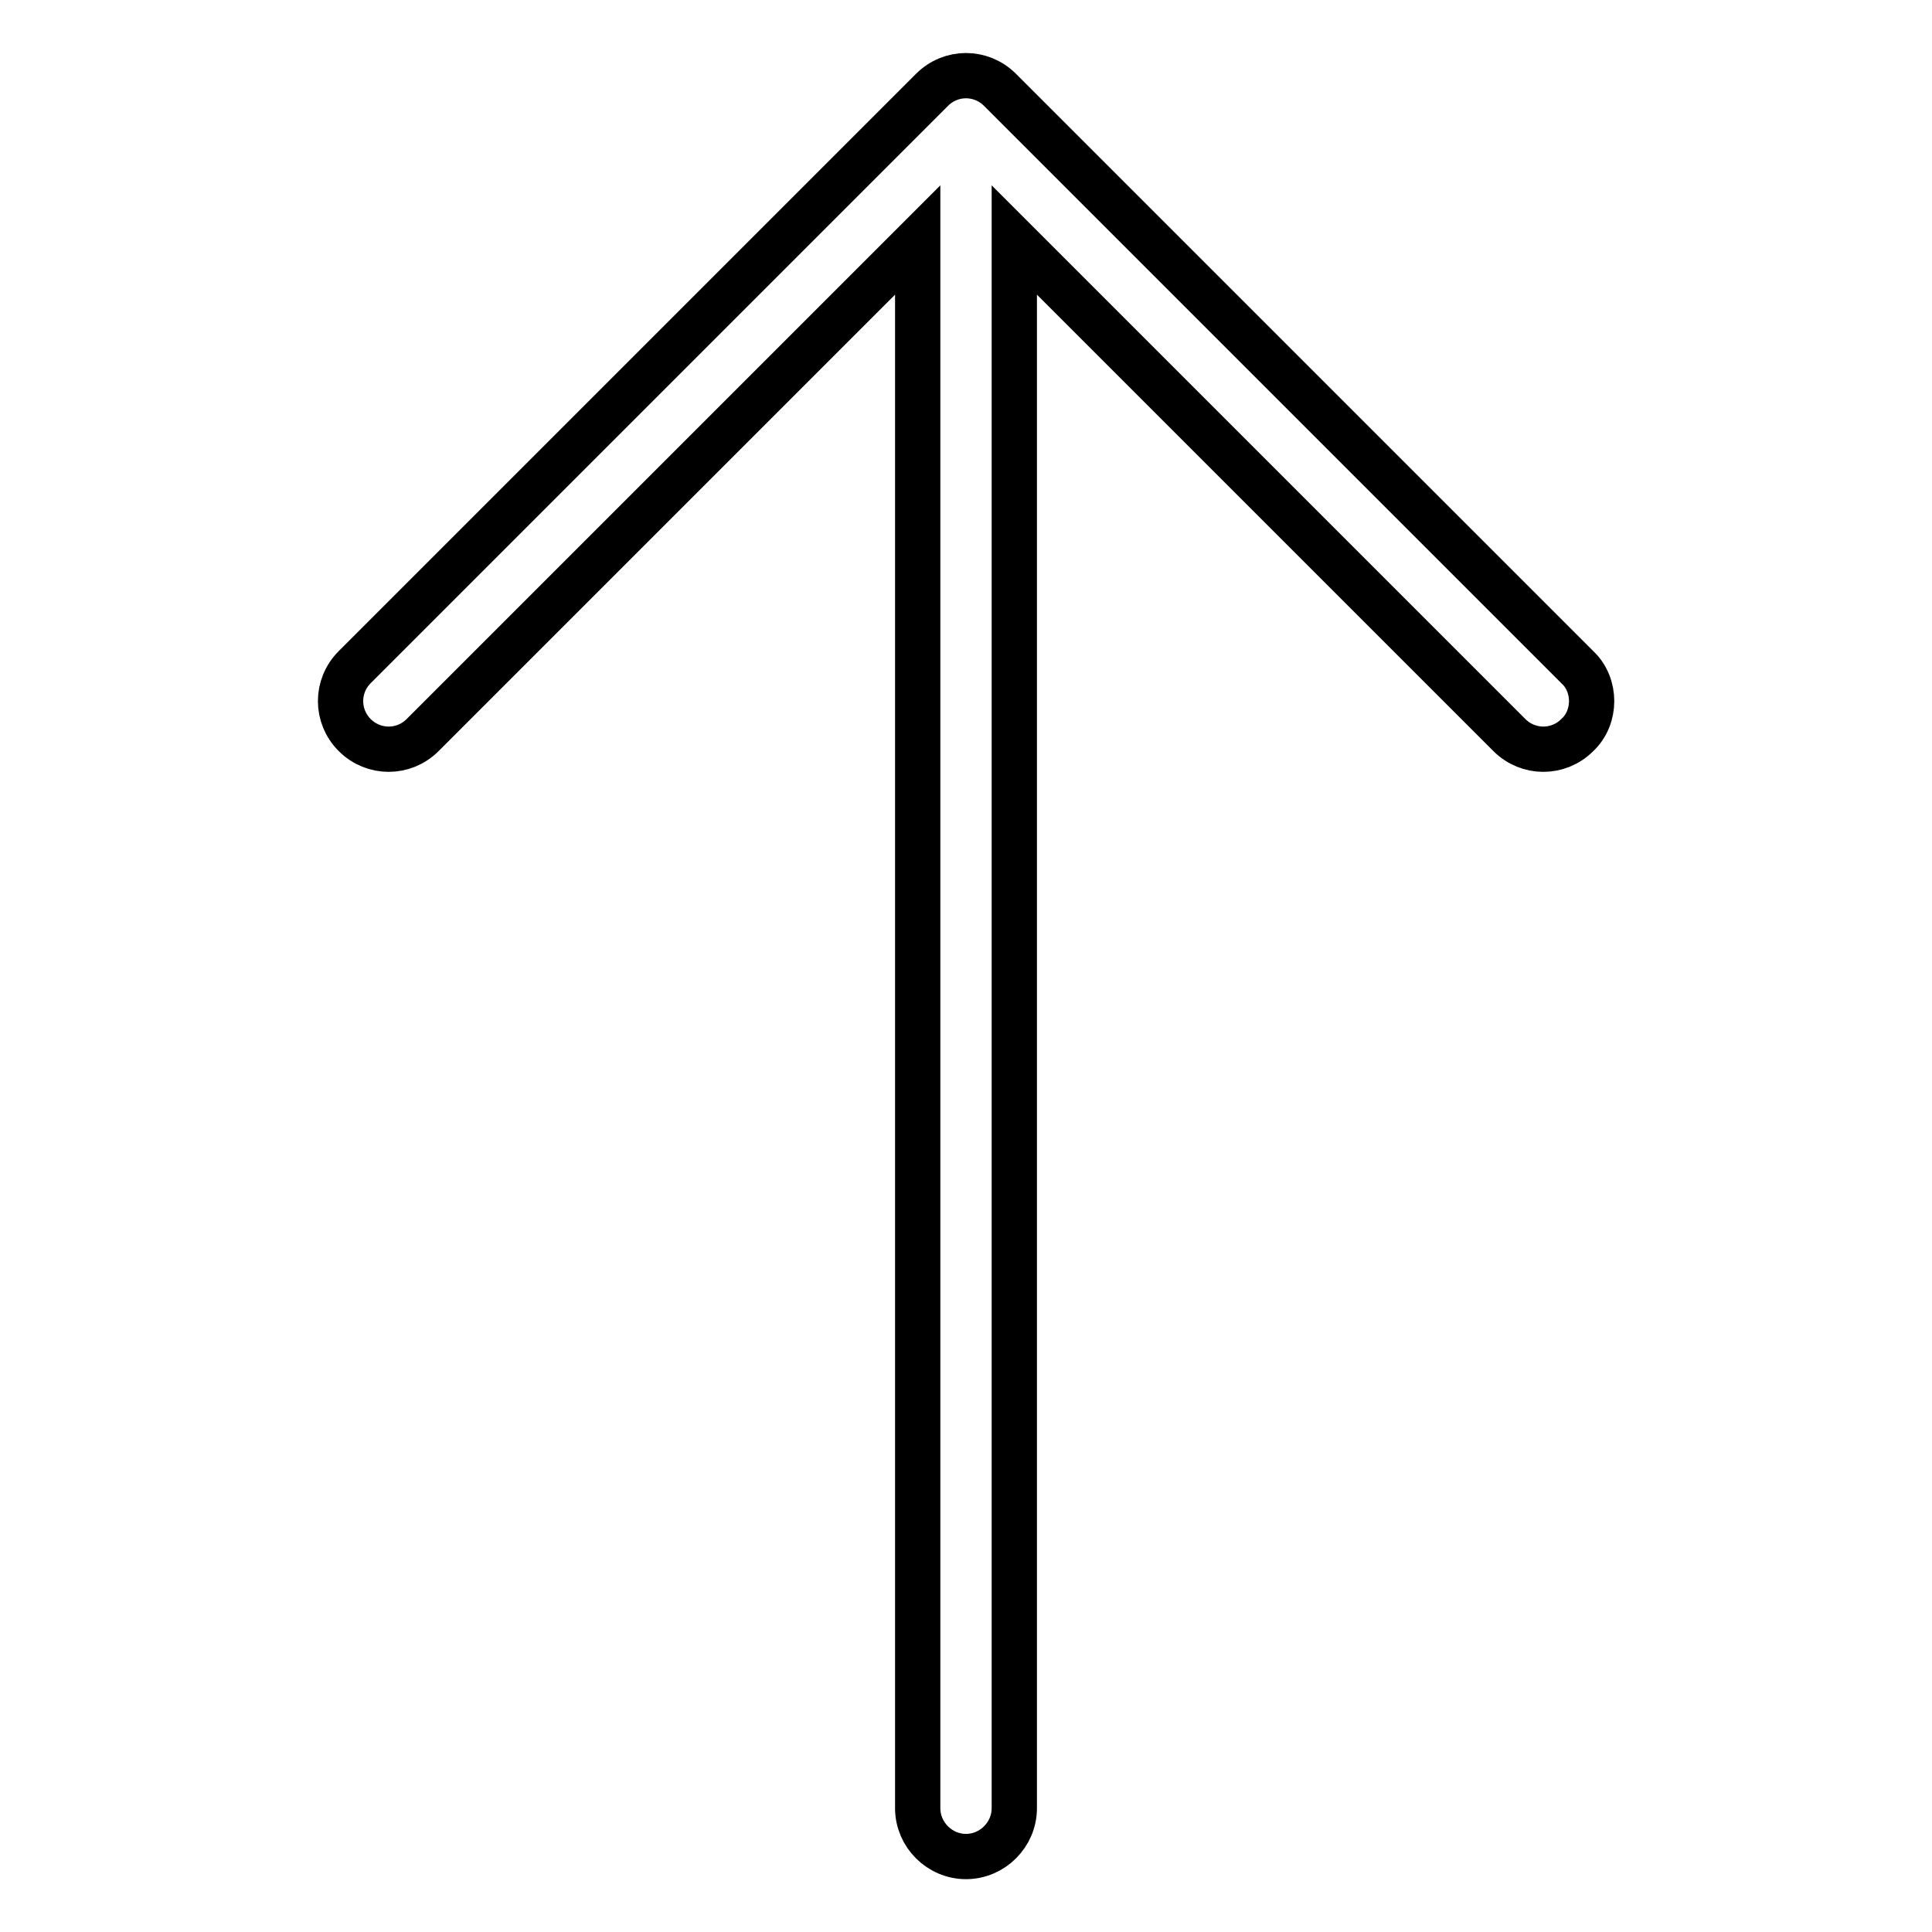
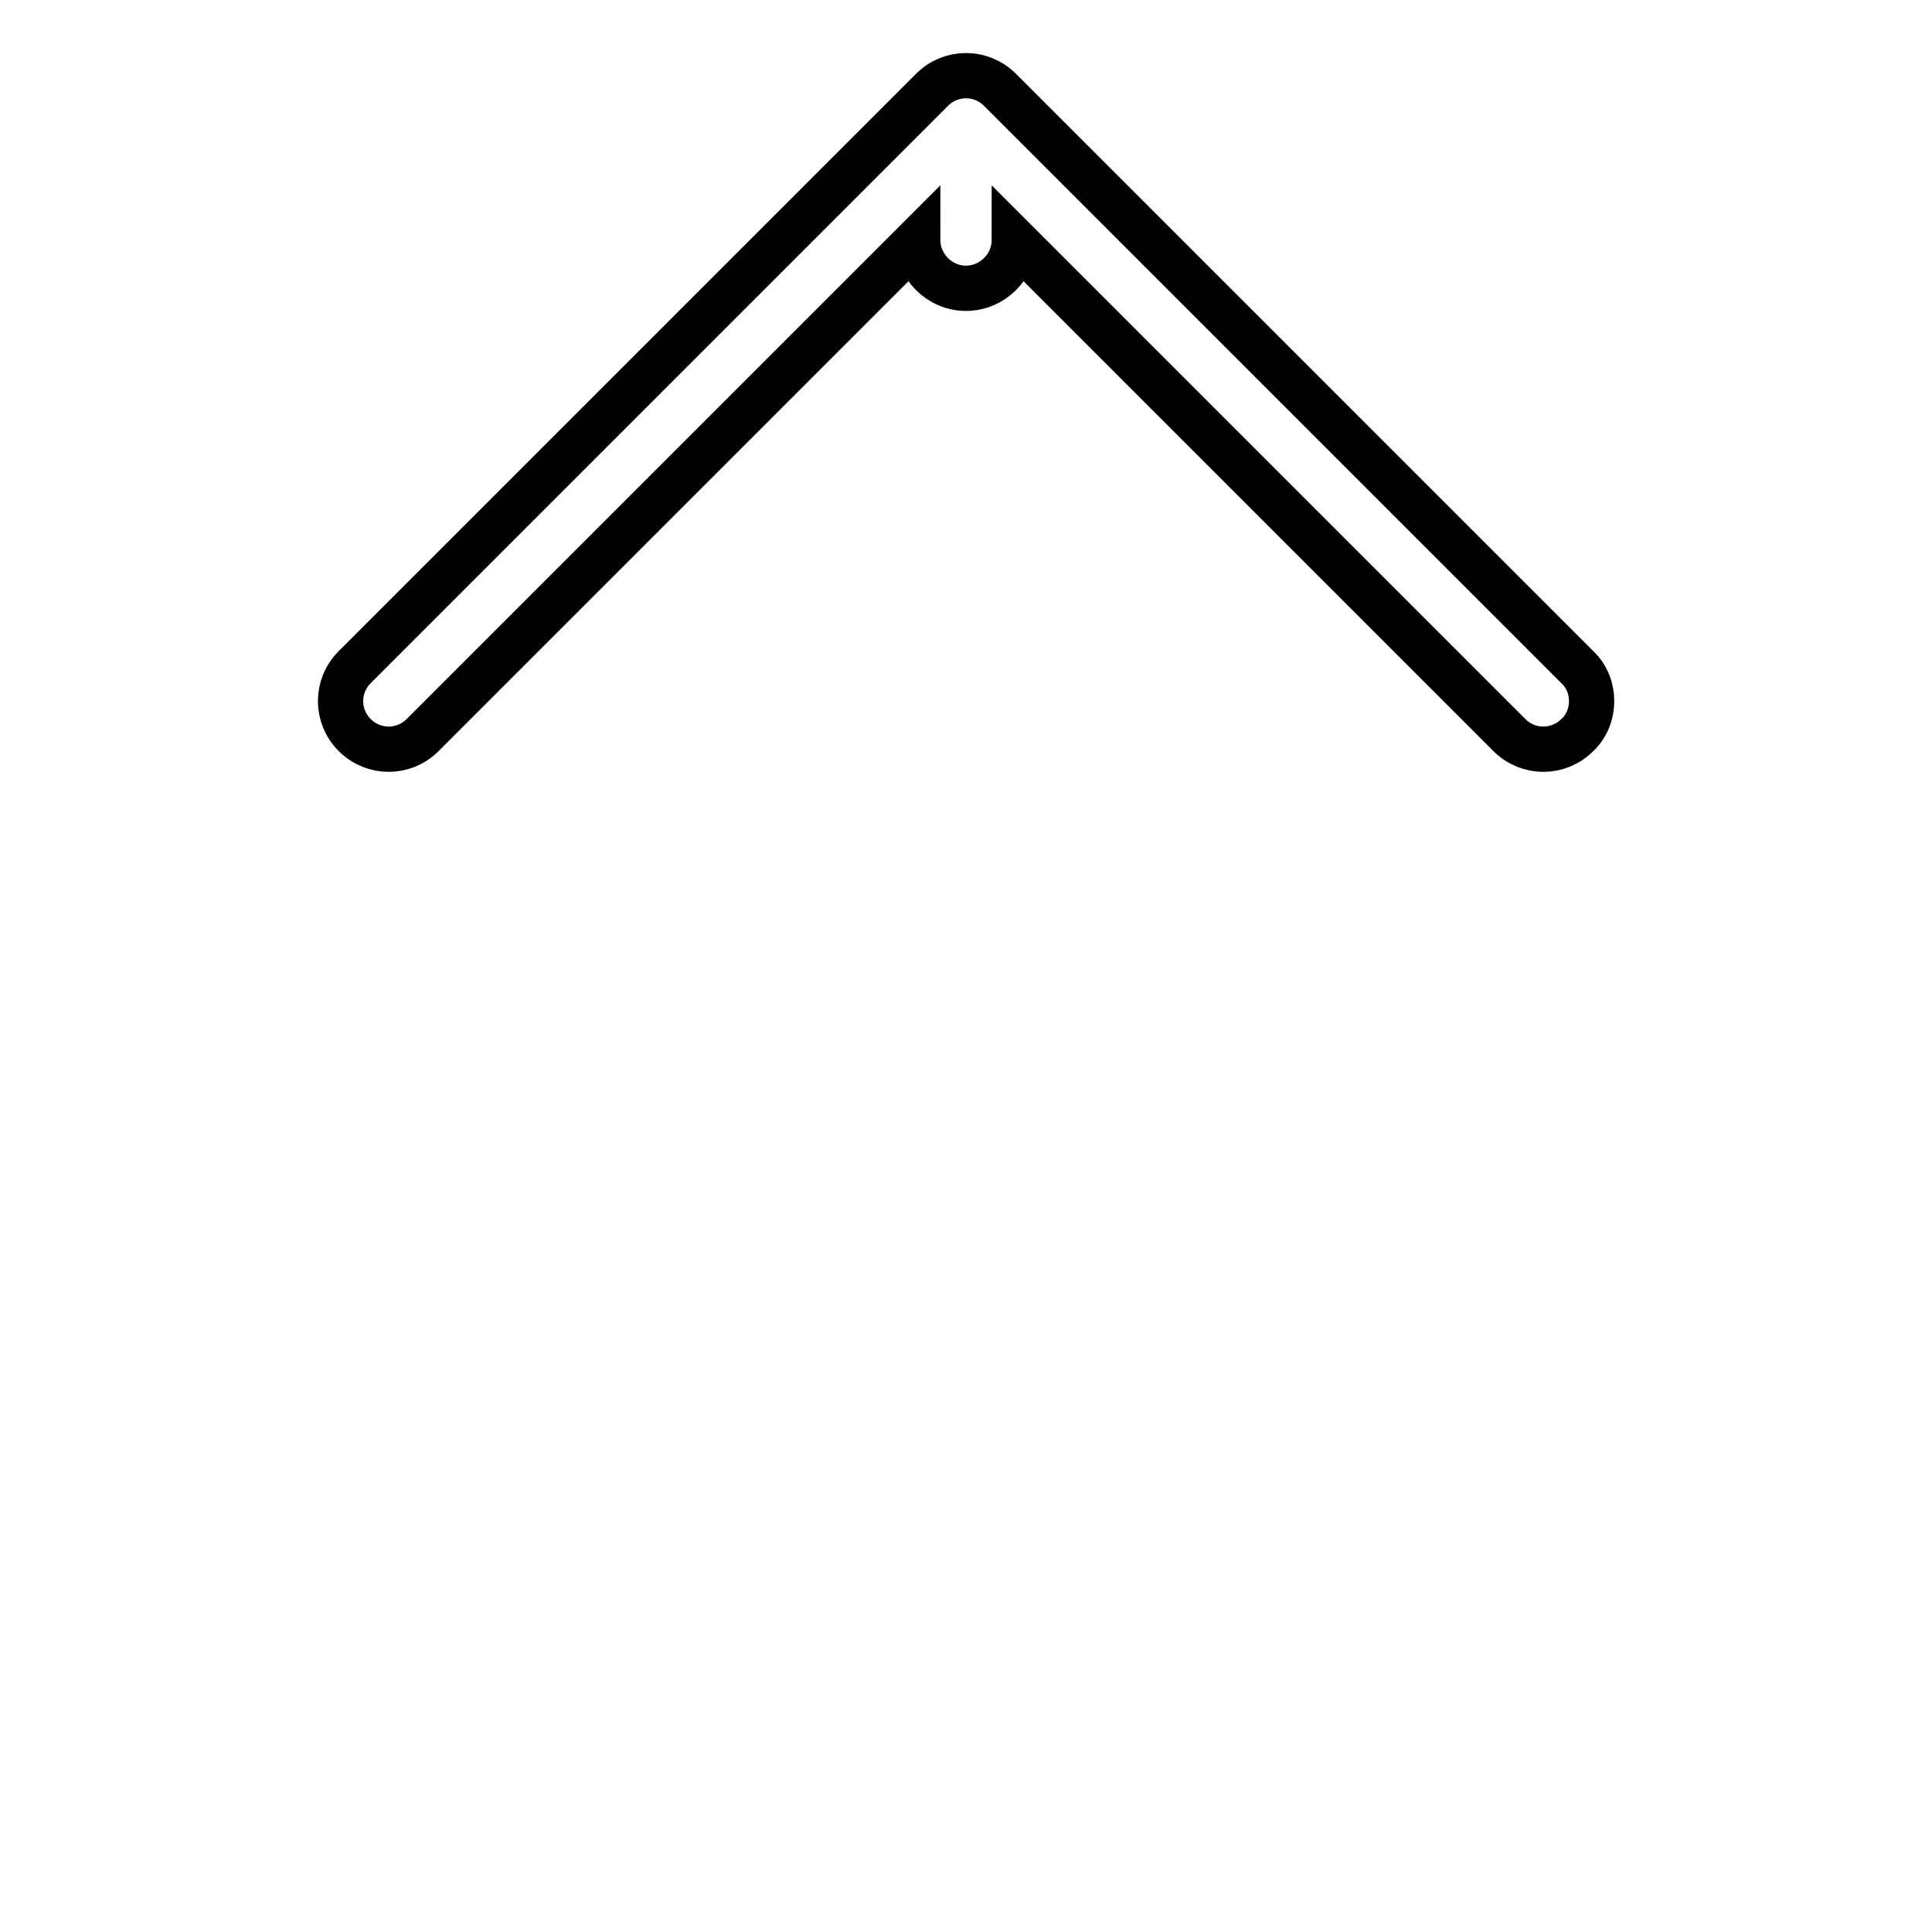
<svg xmlns="http://www.w3.org/2000/svg" version="1.1" x="0px" y="0px" viewBox="0 0 256 256" enable-background="new 0 0 256 256" xml:space="preserve">
  <g>
-     <path stroke-width="6" fill-opacity="0" stroke="#000000" d="M123.5,11.9L47,88.4c-2.5,2.5-2.5,6.5,0,9c2.5,2.5,6.5,2.5,9,0l65.6-65.6v207.8c0,3.5,2.9,6.4,6.4,6.4 c3.5,0,6.4-2.9,6.4-6.4V31.8L200,97.4c2.5,2.5,6.5,2.5,9,0c1.3-1.2,1.9-2.9,1.9-4.5c0-1.6-0.6-3.3-1.9-4.5l-76.5-76.5 C130,9.4,126,9.4,123.5,11.9L123.5,11.9z" />
+     <path stroke-width="6" fill-opacity="0" stroke="#000000" d="M123.5,11.9L47,88.4c-2.5,2.5-2.5,6.5,0,9c2.5,2.5,6.5,2.5,9,0l65.6-65.6c0,3.5,2.9,6.4,6.4,6.4 c3.5,0,6.4-2.9,6.4-6.4V31.8L200,97.4c2.5,2.5,6.5,2.5,9,0c1.3-1.2,1.9-2.9,1.9-4.5c0-1.6-0.6-3.3-1.9-4.5l-76.5-76.5 C130,9.4,126,9.4,123.5,11.9L123.5,11.9z" />
  </g>
</svg>